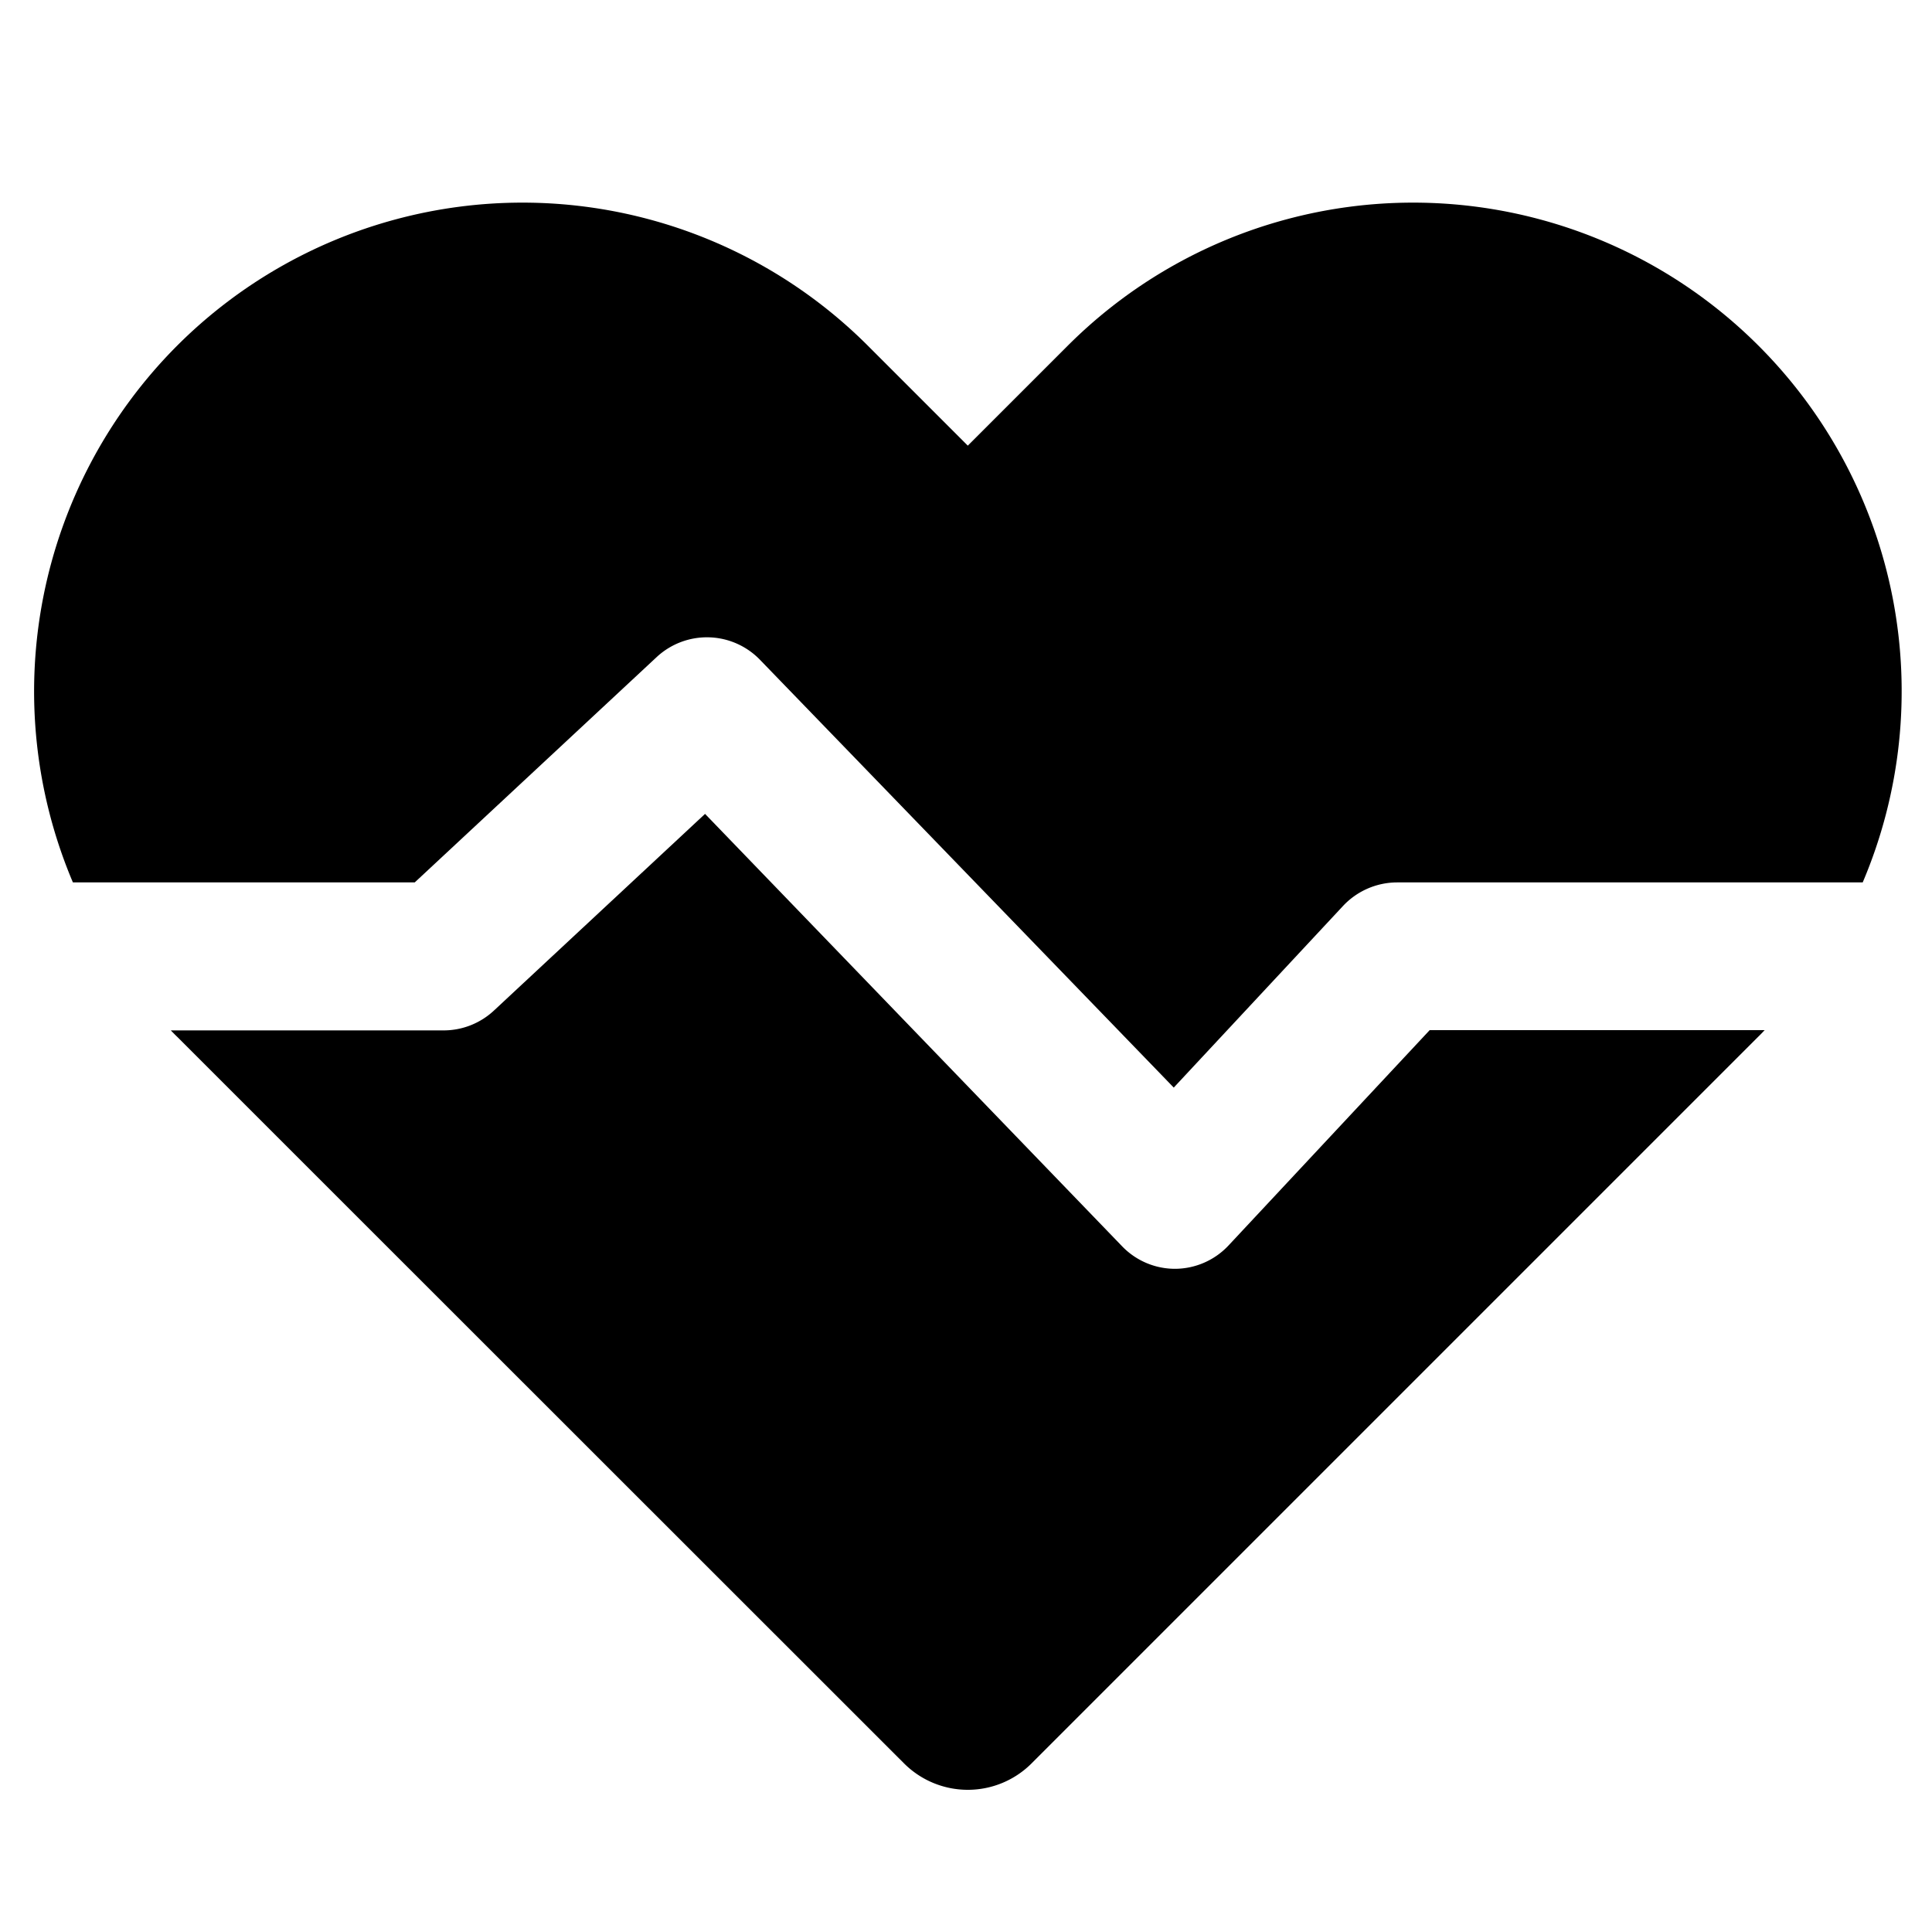
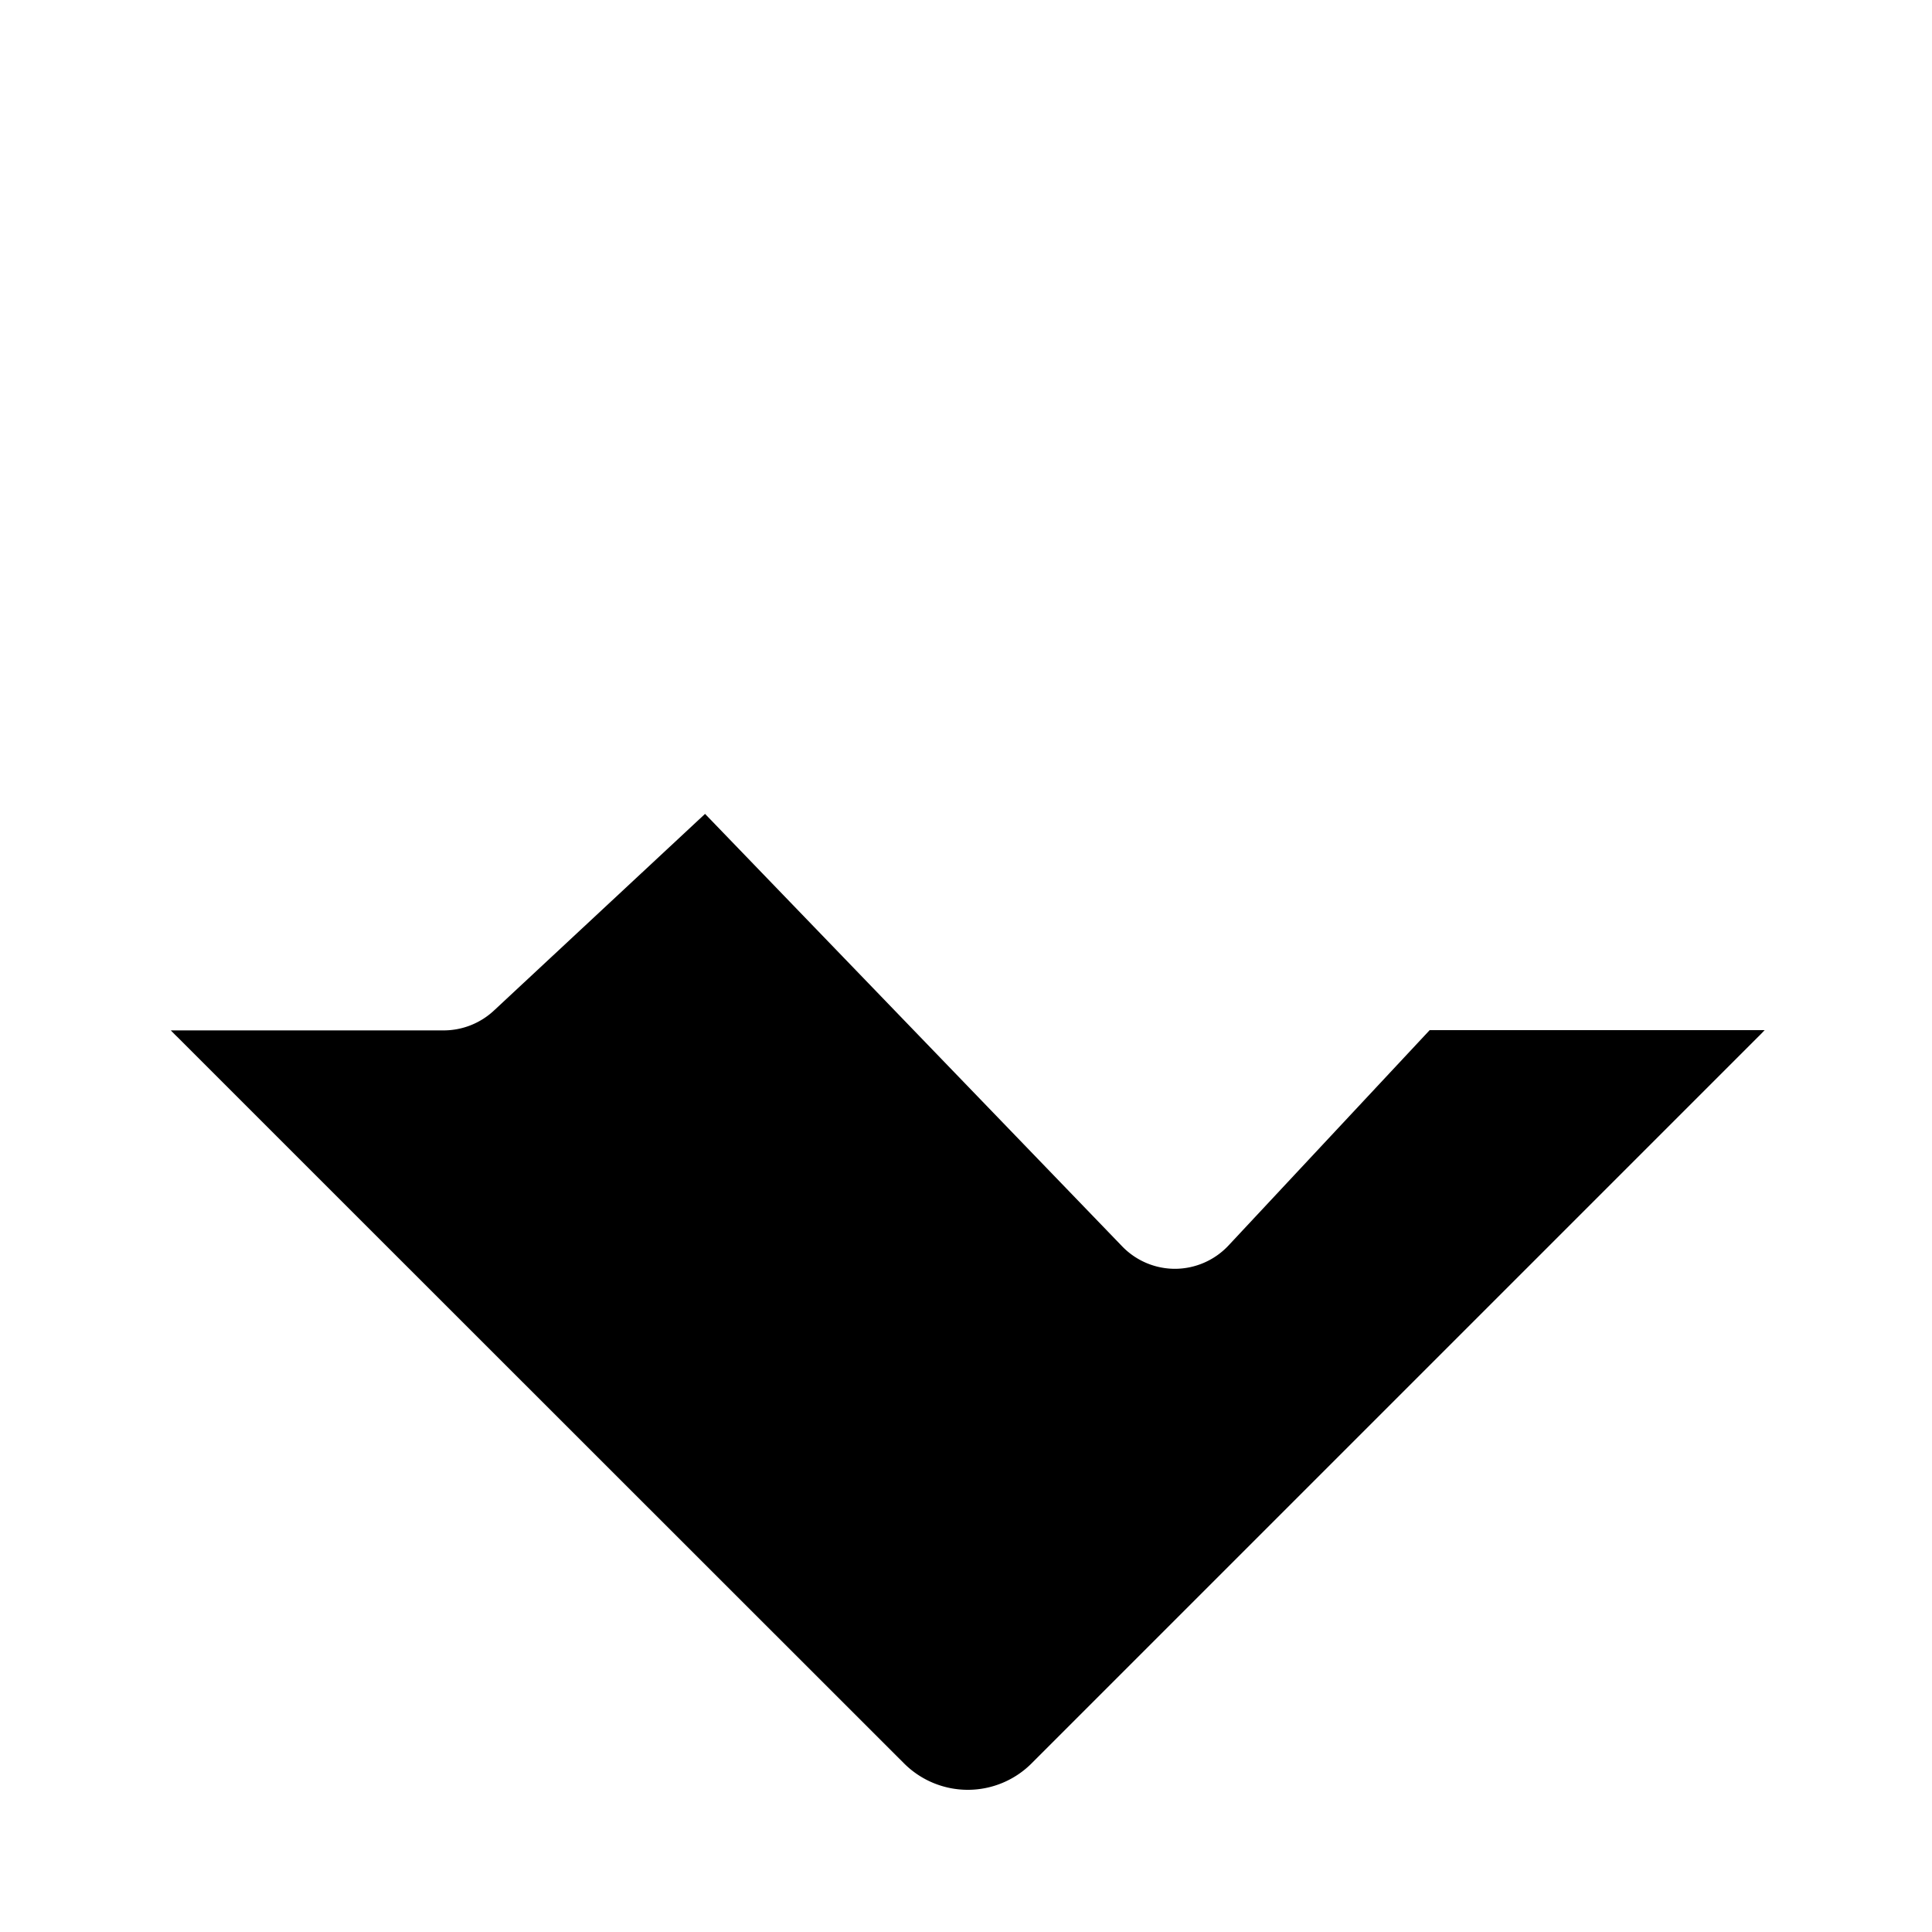
<svg xmlns="http://www.w3.org/2000/svg" id="Ebene_1" data-name="Ebene 1" viewBox="0 0 150 150">
  <title>_</title>
-   <path d="M136.53,26.84h0a37.92,37.92,0,0,0-53.63,0L75.14,34.6l-7.76-7.76a37.92,37.92,0,0,0-53.63,0h0A38,38,0,0,0,5.66,68.51H32.2L51,51a5.73,5.73,0,0,1,8,.22L91.13,84.44l13.15-14.11a5.77,5.77,0,0,1,4.2-1.82h36.14A37.93,37.93,0,0,0,136.53,26.84Z" />
  <path d="M95.39,96.69a5.72,5.72,0,0,1-4.15,1.82h0a5.7,5.7,0,0,1-4.13-1.76L54.74,63.19,38.37,78.44A5.73,5.73,0,0,1,34.46,80H13.26c.16.16.32.33.49.49l7.76,7.76h0L70.18,136.9a7,7,0,0,0,9.92,0l48.67-48.67h0l7.76-7.76c.17-.16.32-.33.48-.49H111Z" />
</svg>